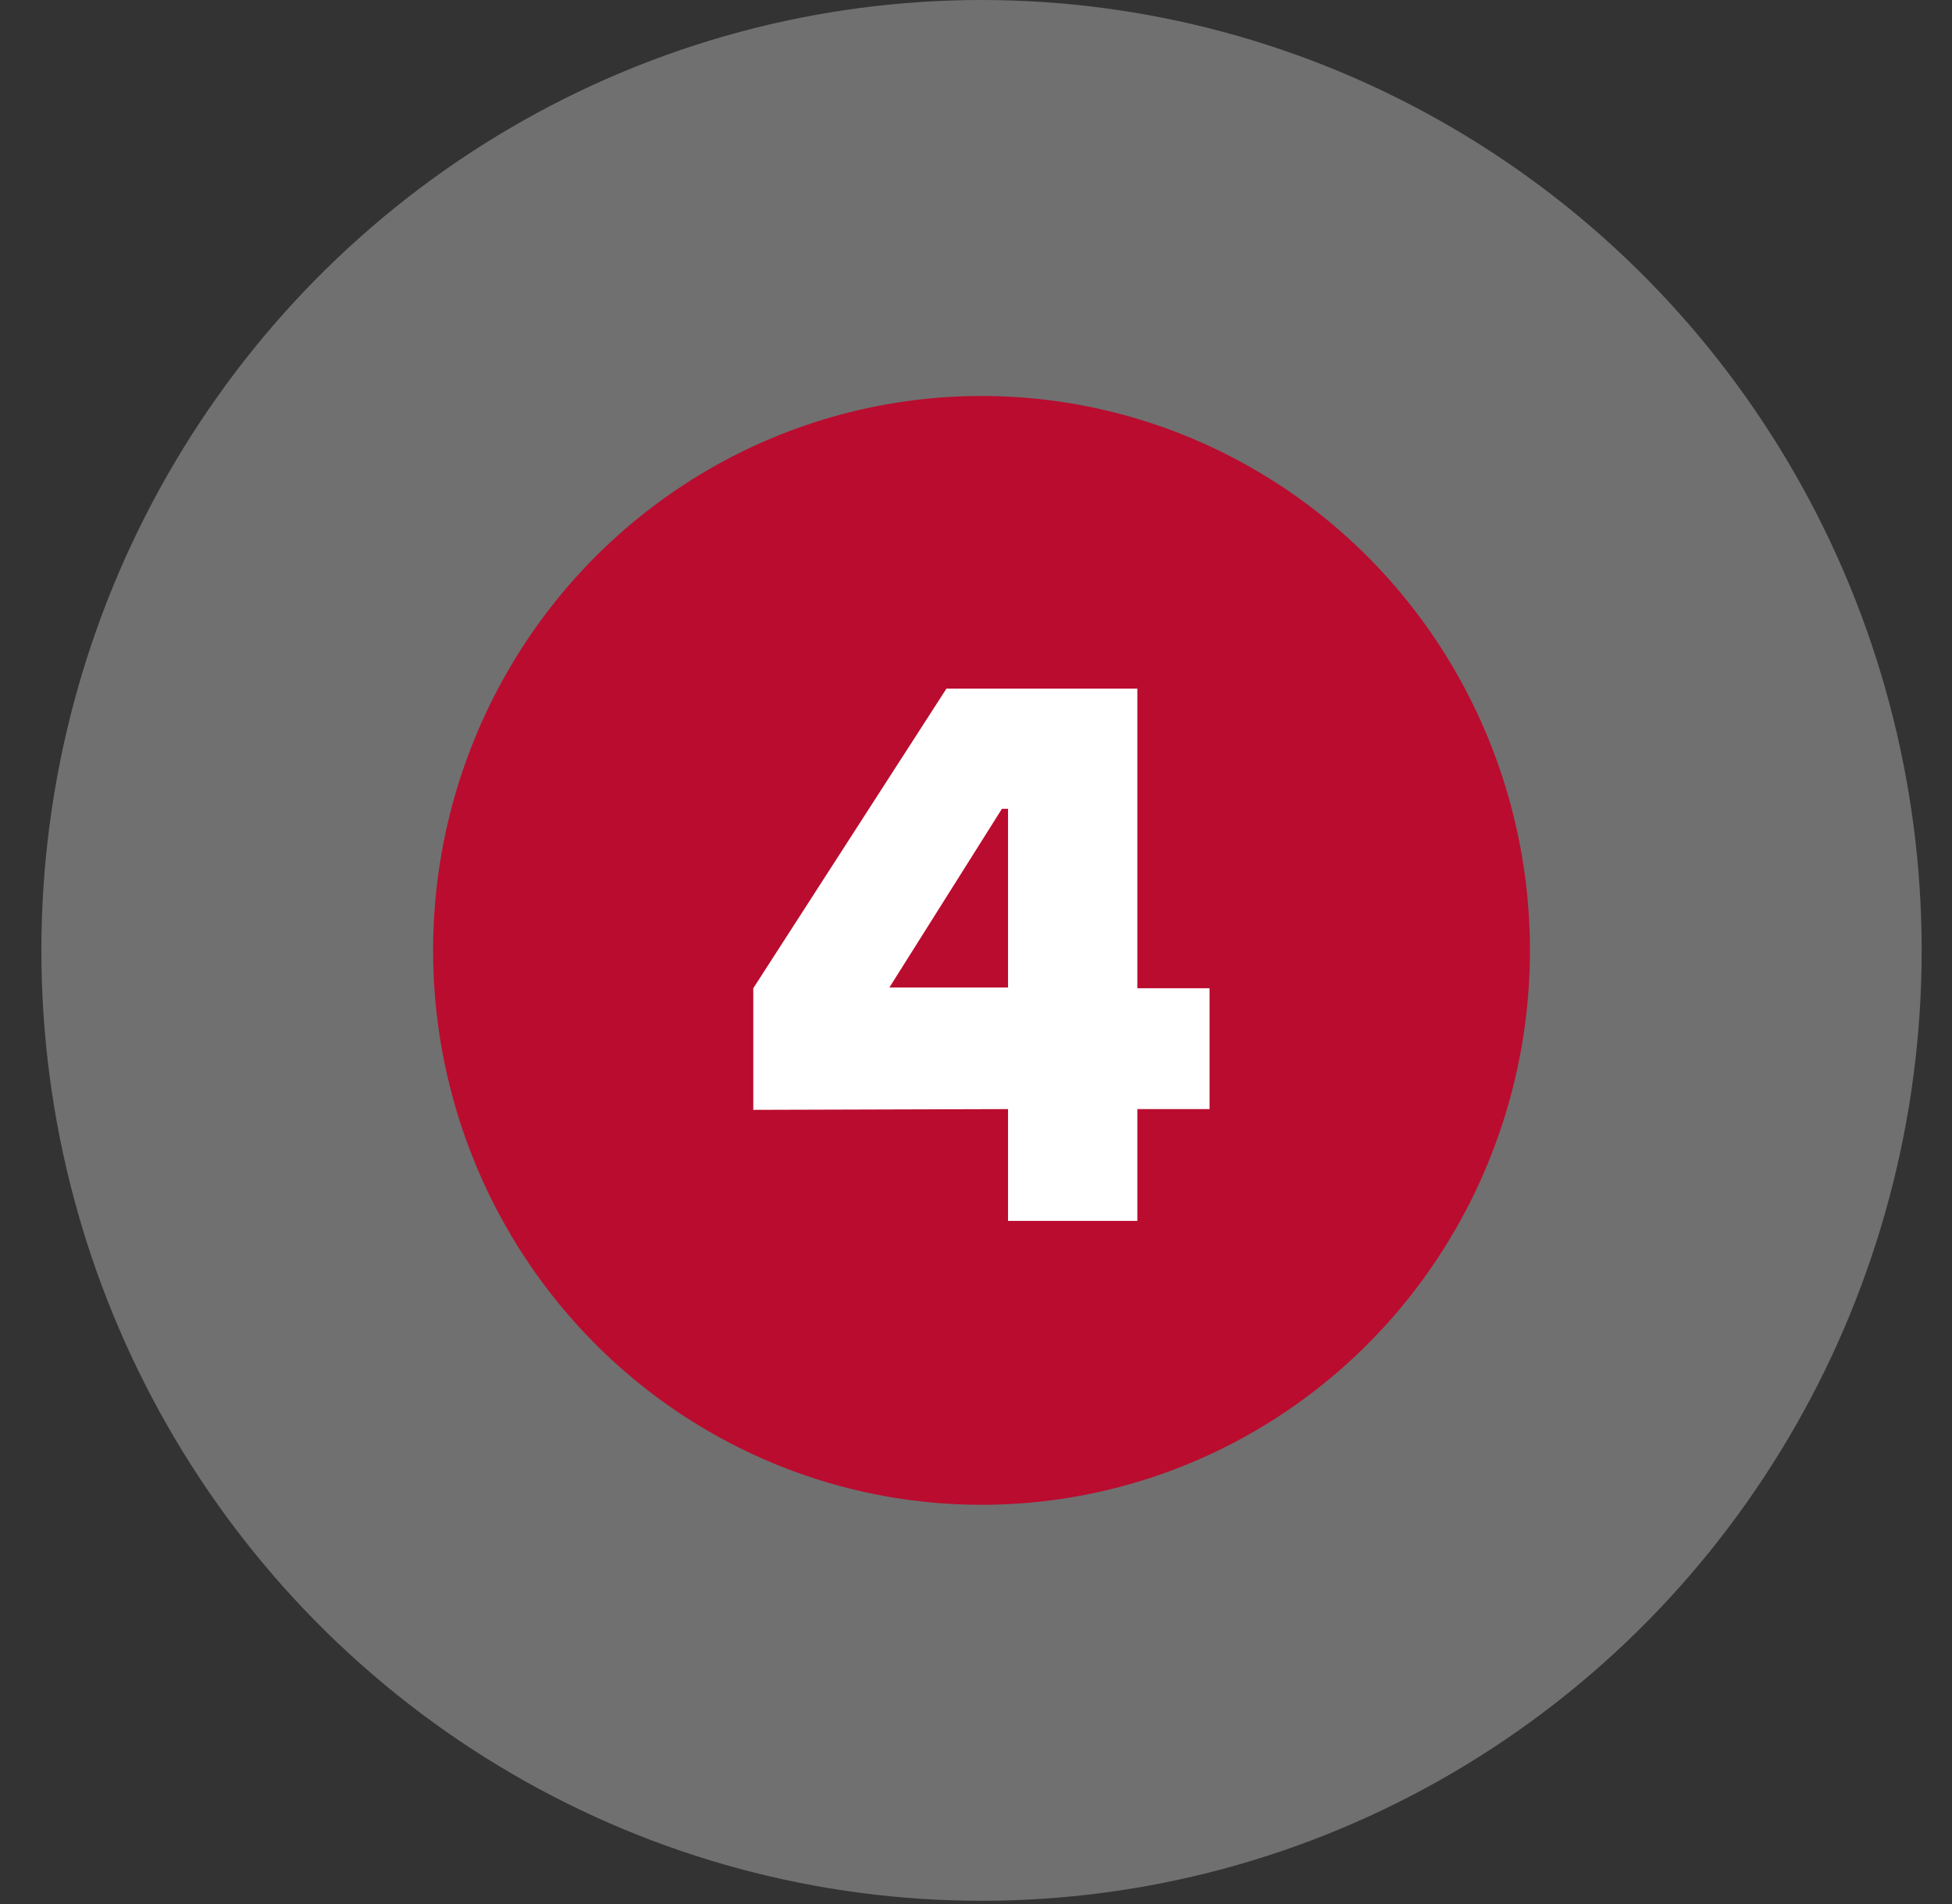
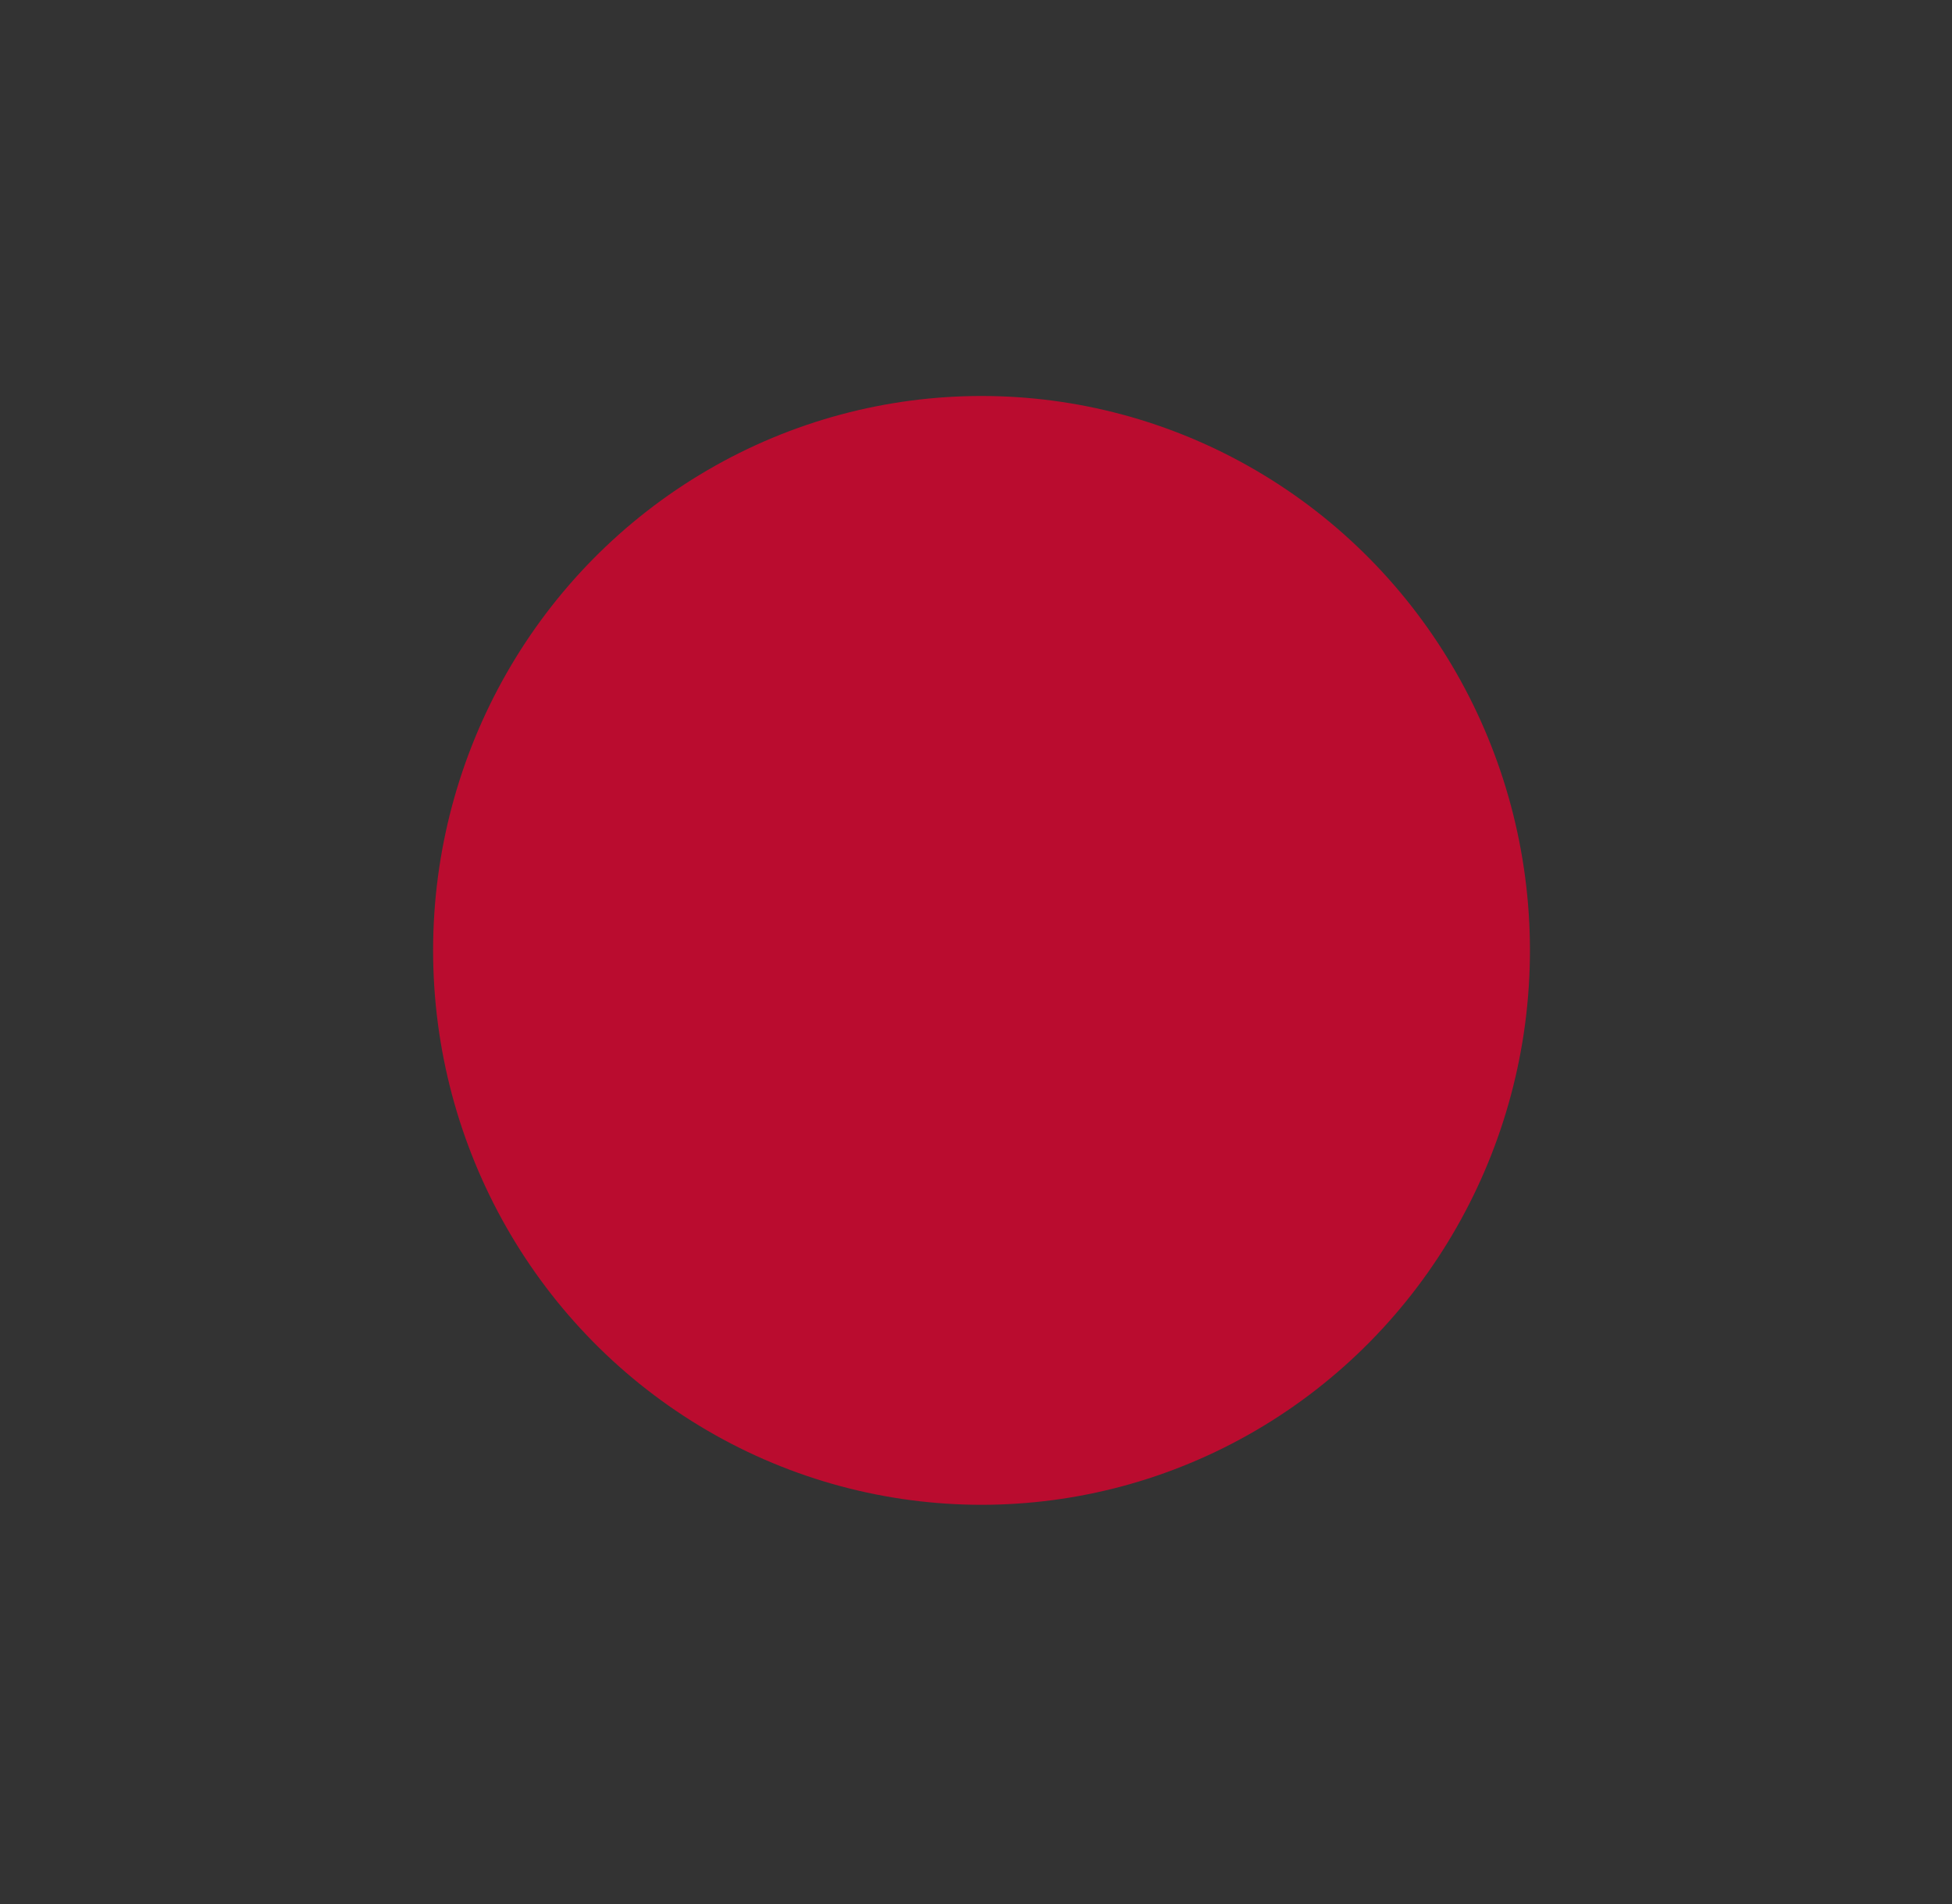
<svg xmlns="http://www.w3.org/2000/svg" width="41" height="40" viewBox="0 0 41 40" fill="none">
  <rect x="0" y="0" width="41" height="40" fill="#333333" stroke="none" />
-   <ellipse opacity="0.3" cx="20.616" cy="19.966" rx="19.747" ry="19.966" fill="white" />
  <ellipse cx="20.616" cy="19.966" rx="11.519" ry="11.647" fill="#BA0C2F" />
-   <path d="M25.406 20.761V23.3H23.889V25.648H21.173V23.3L15.822 23.316V20.761L19.879 14.467H23.889V20.761H25.406ZM18.681 20.745H21.173V16.991H21.045L18.681 20.745Z" fill="white" />
</svg>